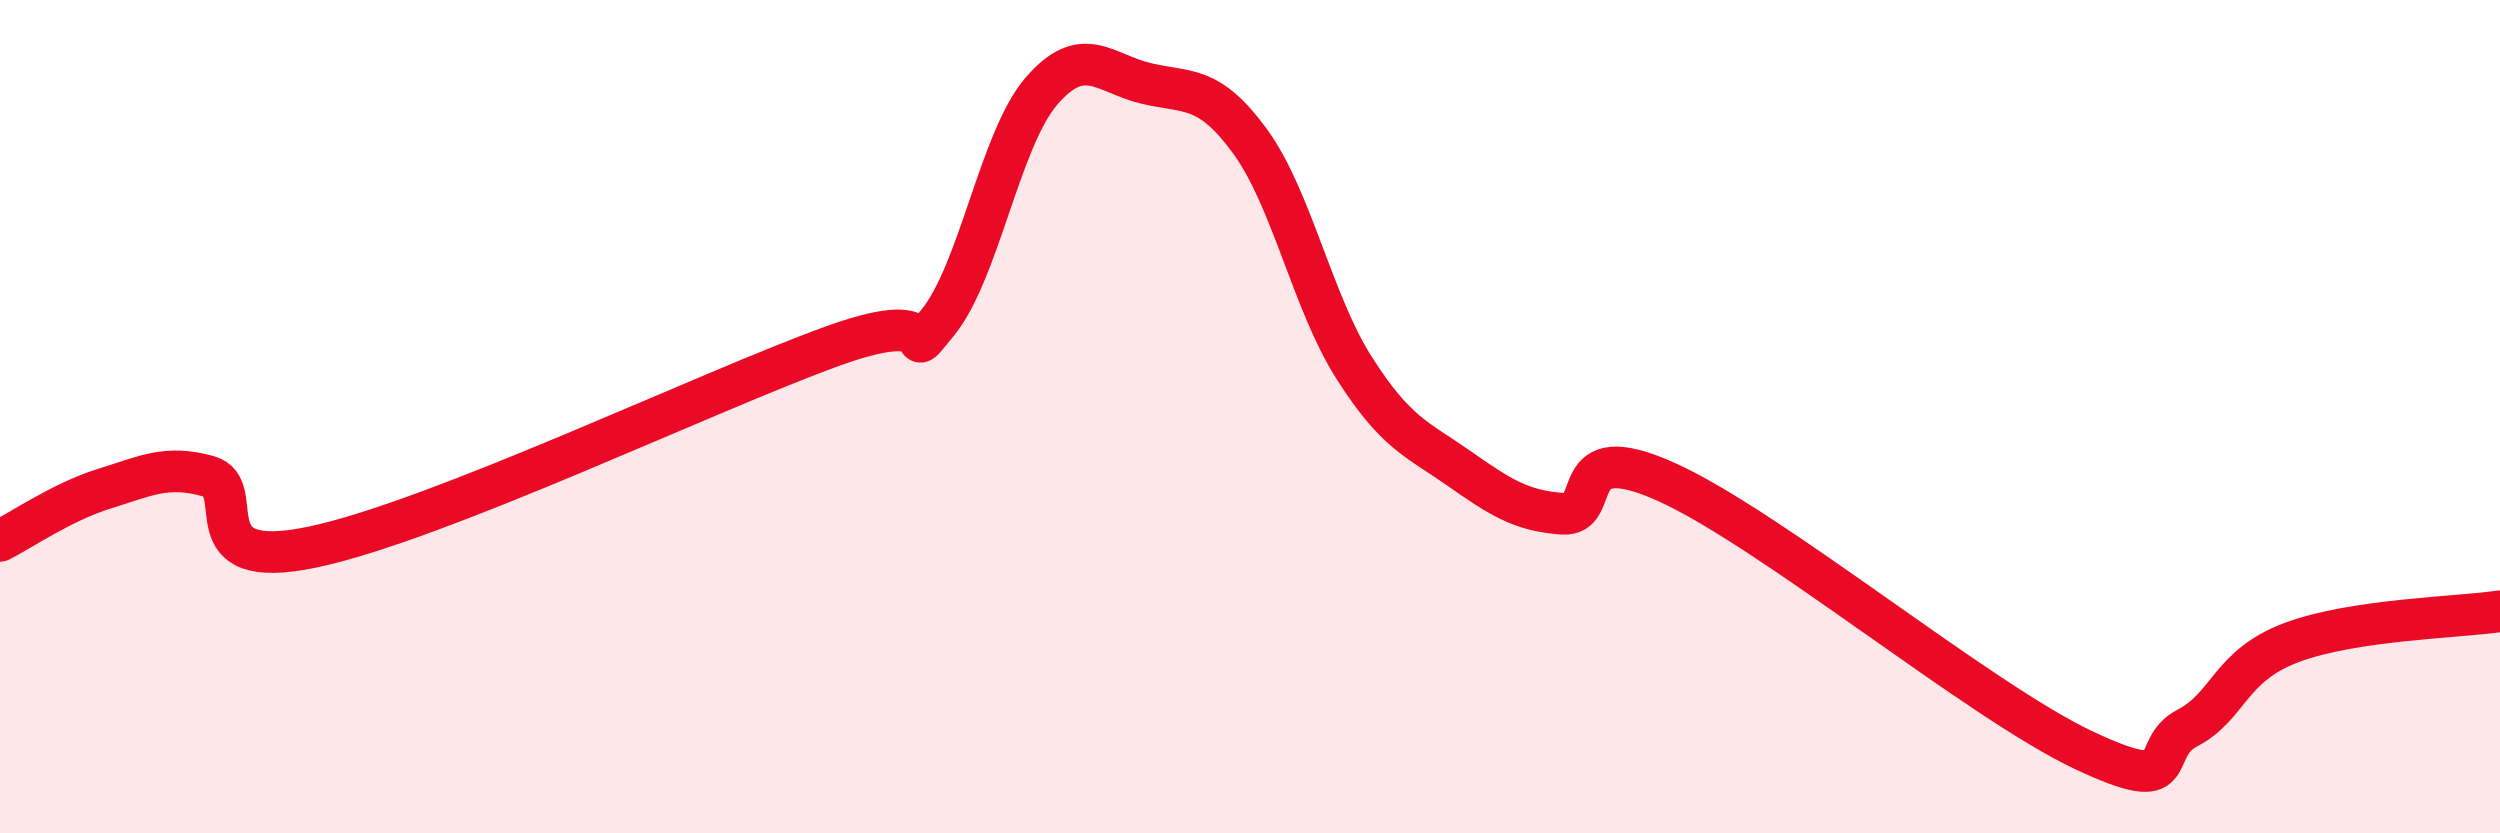
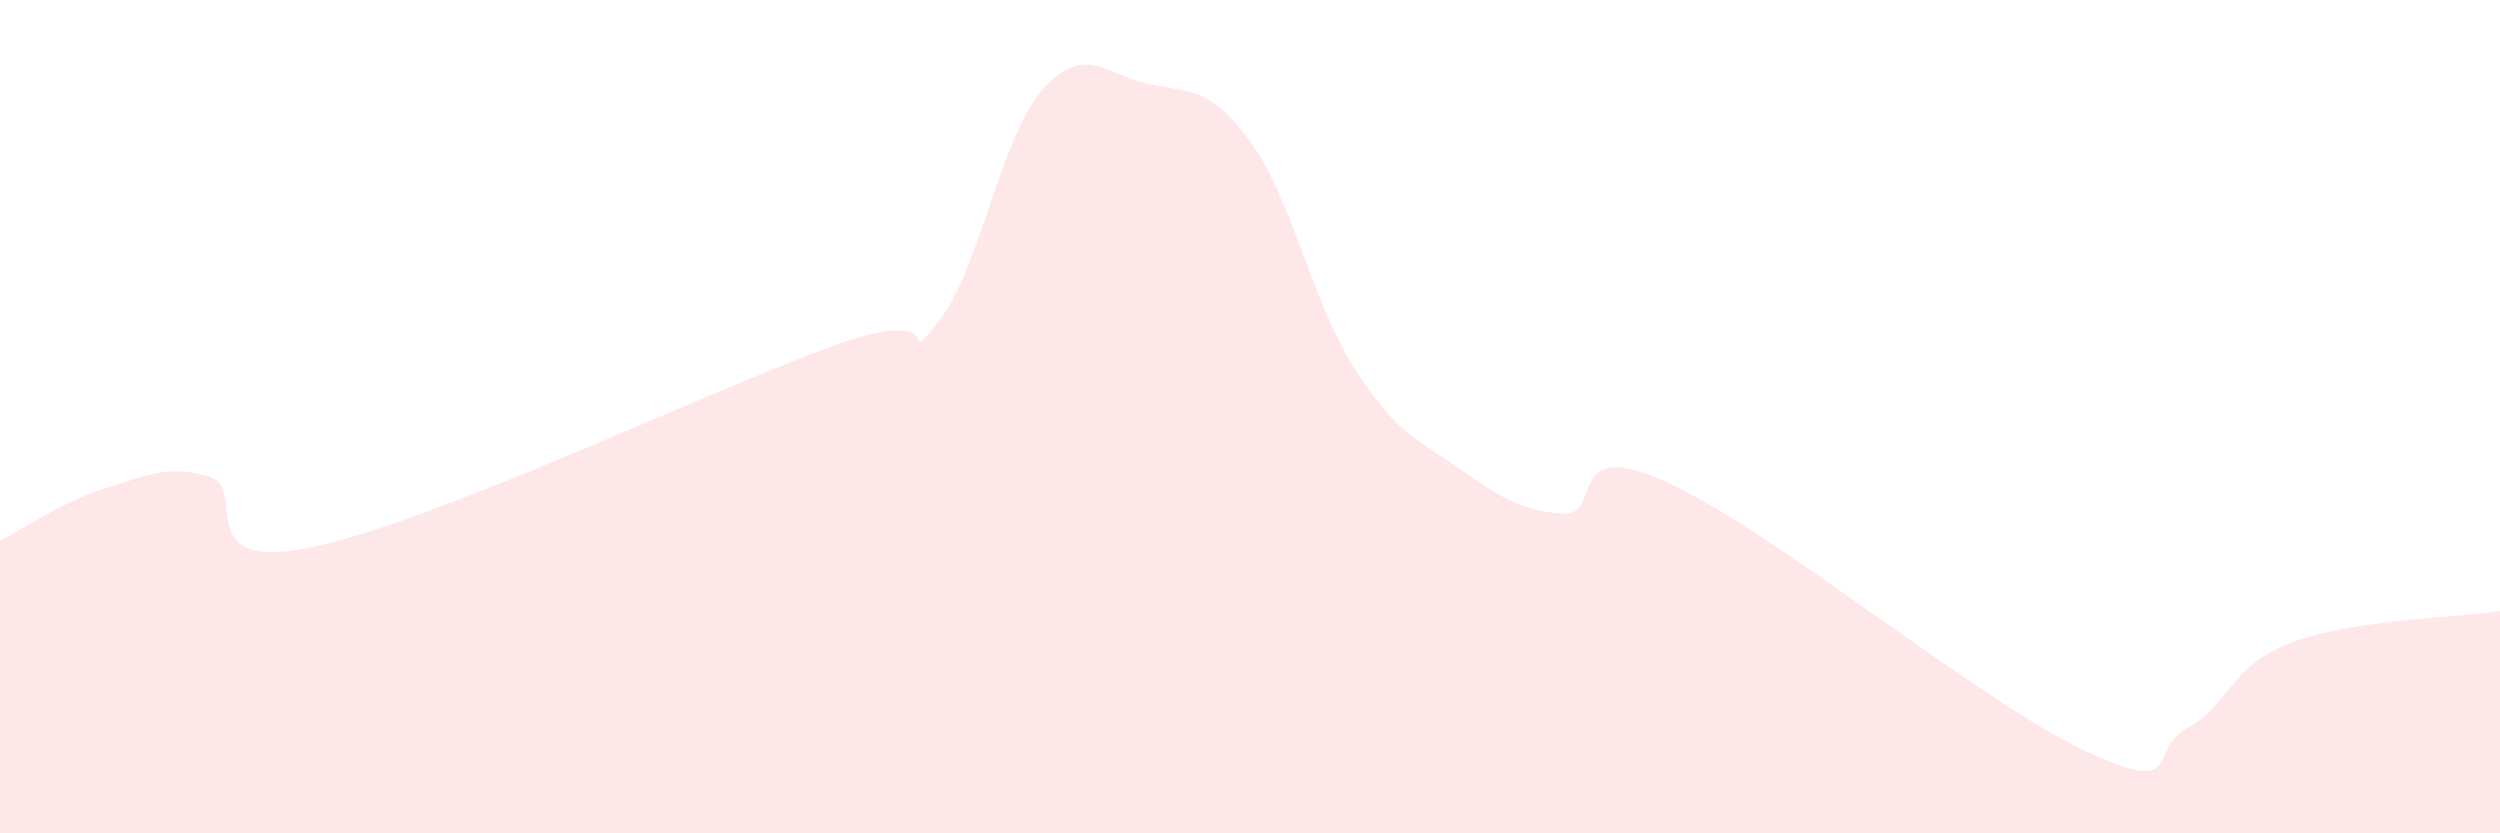
<svg xmlns="http://www.w3.org/2000/svg" width="60" height="20" viewBox="0 0 60 20">
  <path d="M 0,12.98 C 0.5,12.73 1.5,12.04 2.5,11.73 C 3.5,11.42 4,11.15 5,11.43 C 6,11.71 4.5,13.76 7.5,13.13 C 10.5,12.5 17,9.38 20,8.3 C 23,7.22 21.5,8.97 22.5,7.75 C 23.5,6.53 24,3.33 25,2.18 C 26,1.03 26.5,1.76 27.5,2 C 28.5,2.24 29,2.02 30,3.39 C 31,4.76 31.5,7.26 32.5,8.83 C 33.5,10.4 34,10.53 35,11.23 C 36,11.93 36.5,12.26 37.5,12.33 C 38.5,12.4 37.5,10.44 40,11.57 C 42.5,12.7 47.5,16.82 50,18 C 52.5,19.18 51.5,17.99 52.5,17.47 C 53.5,16.95 53.5,15.98 55,15.42 C 56.5,14.86 59,14.82 60,14.67L60 20L0 20Z" fill="#EB0A25" opacity="0.1" stroke-linecap="round" stroke-linejoin="round" />
-   <path d="M 0,12.98 C 0.5,12.73 1.5,12.04 2.5,11.73 C 3.5,11.42 4,11.15 5,11.43 C 6,11.71 4.5,13.76 7.5,13.13 C 10.5,12.5 17,9.38 20,8.3 C 23,7.22 21.5,8.97 22.5,7.75 C 23.5,6.53 24,3.33 25,2.18 C 26,1.03 26.5,1.76 27.5,2 C 28.5,2.24 29,2.02 30,3.39 C 31,4.76 31.5,7.26 32.5,8.83 C 33.5,10.4 34,10.53 35,11.23 C 36,11.93 36.5,12.26 37.5,12.33 C 38.5,12.4 37.5,10.44 40,11.57 C 42.5,12.7 47.5,16.82 50,18 C 52.5,19.18 51.5,17.99 52.5,17.47 C 53.5,16.95 53.5,15.98 55,15.42 C 56.5,14.86 59,14.82 60,14.67" stroke="#EB0A25" stroke-width="1" fill="none" stroke-linecap="round" stroke-linejoin="round" />
</svg>